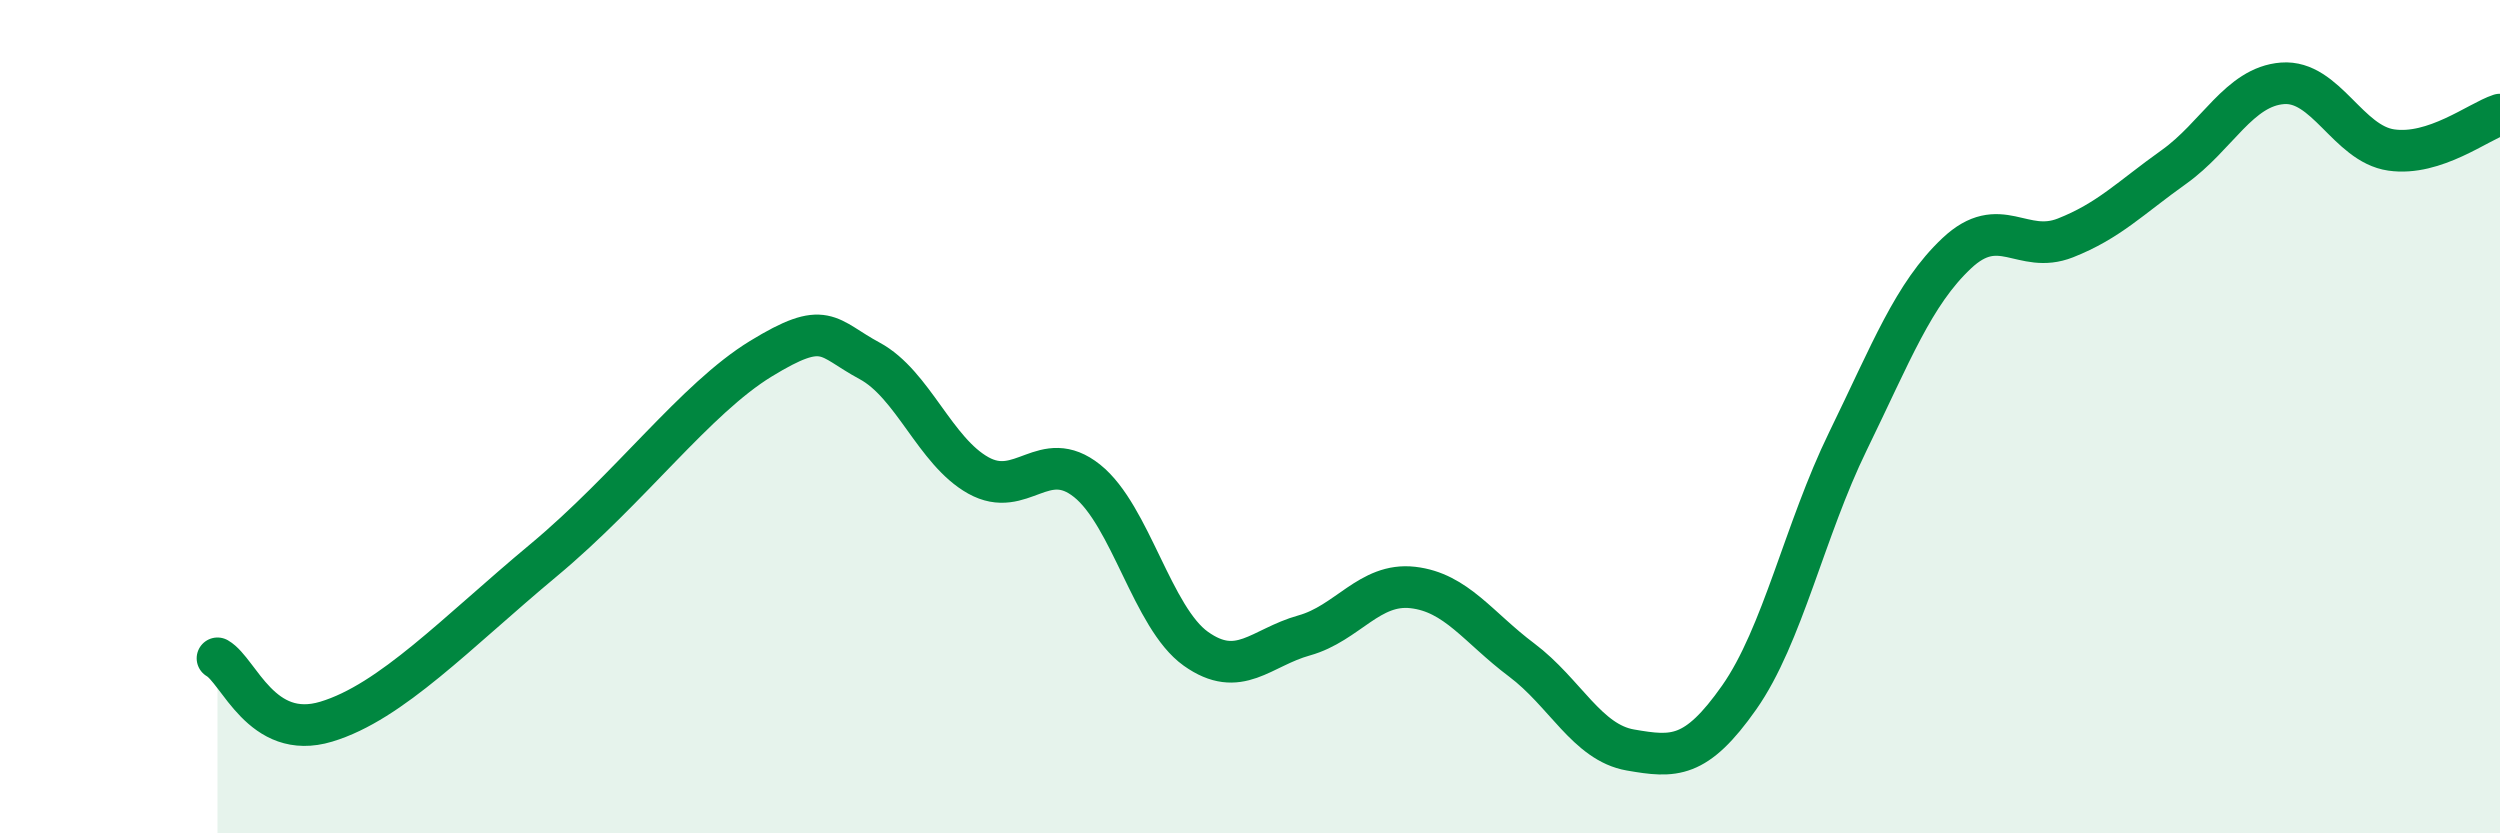
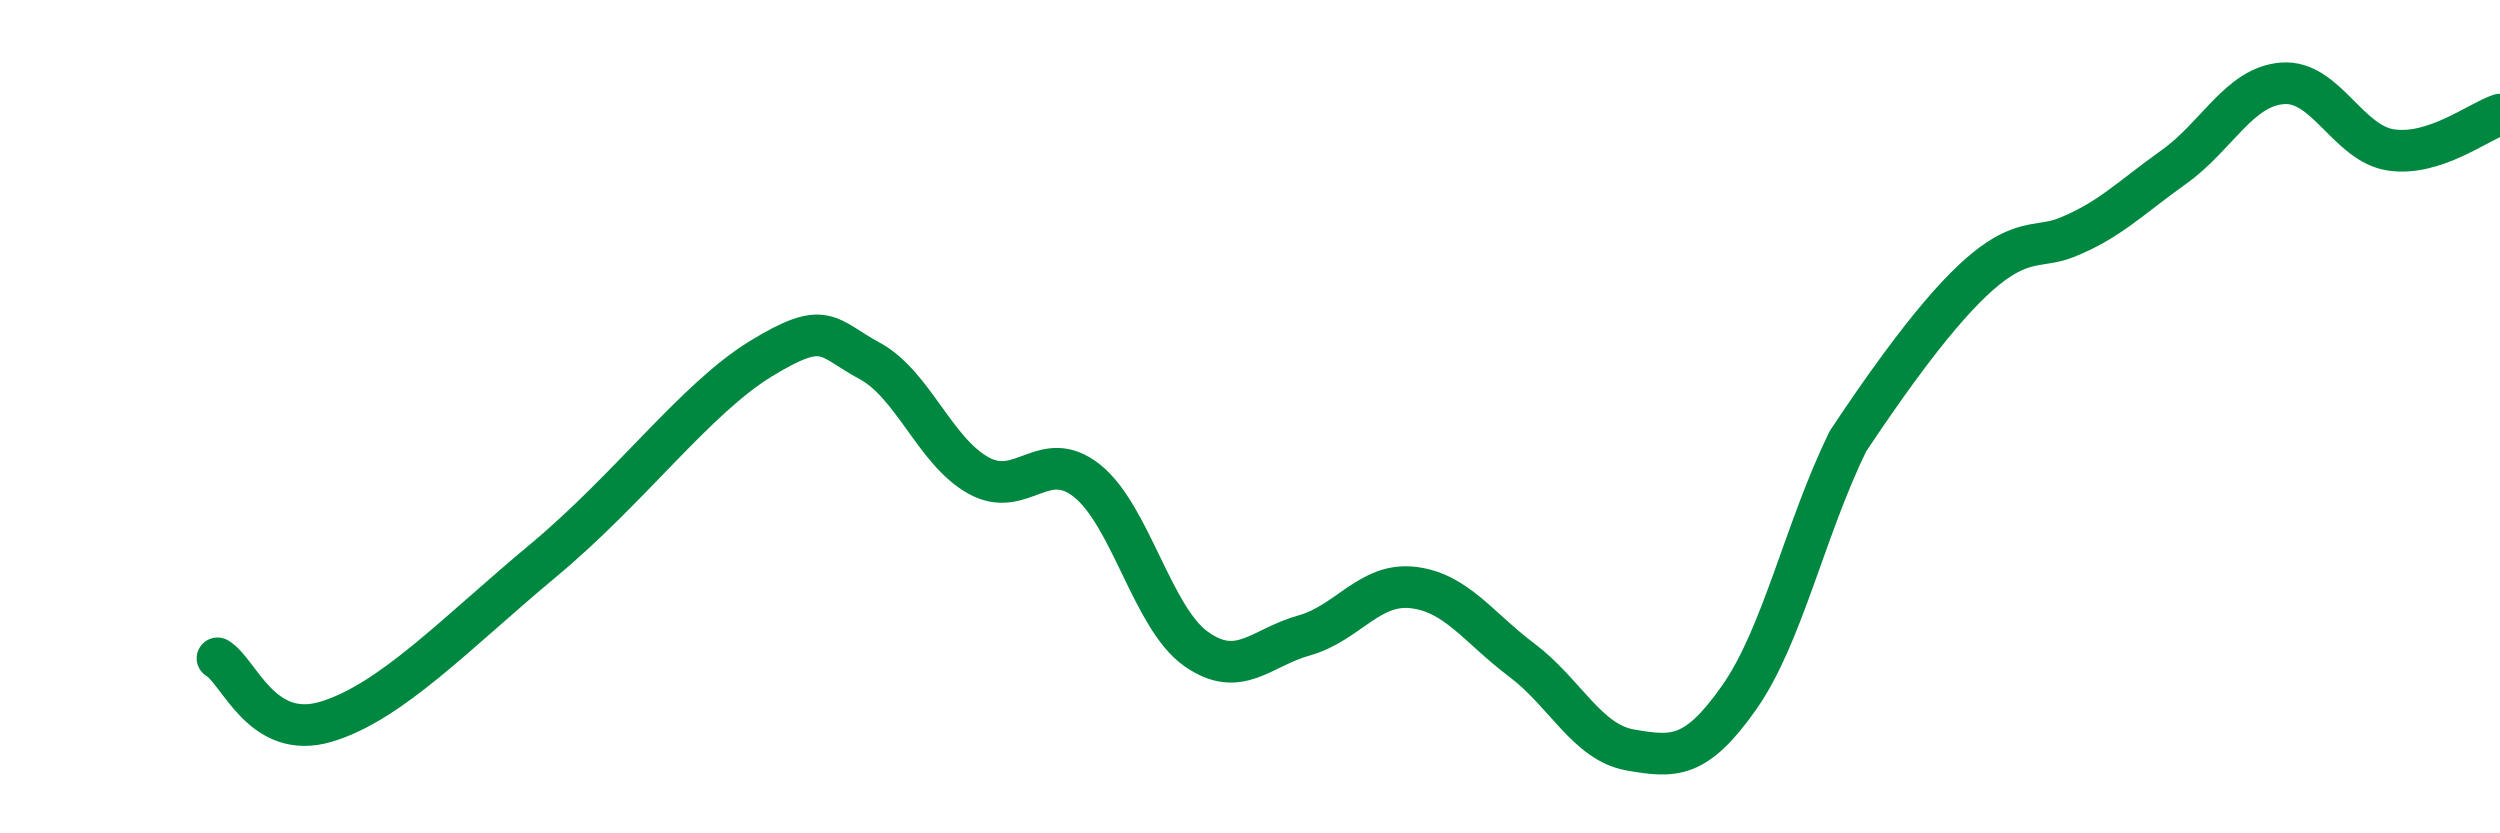
<svg xmlns="http://www.w3.org/2000/svg" width="60" height="20" viewBox="0 0 60 20">
-   <path d="M 5.22,15.8 C 5.74,16.1 6.27,17.79 7.83,17.32 C 9.39,16.85 10.95,15.19 13.04,13.45 C 15.13,11.71 16.69,9.57 18.26,8.61 C 19.83,7.65 19.83,8.1 20.87,8.66 C 21.91,9.22 22.44,10.83 23.48,11.41 C 24.52,11.99 25.05,10.71 26.09,11.54 C 27.13,12.37 27.66,14.83 28.7,15.57 C 29.74,16.31 30.26,15.54 31.3,15.25 C 32.34,14.96 32.87,13.98 33.91,14.1 C 34.95,14.22 35.48,15.06 36.52,15.84 C 37.56,16.62 38.09,17.82 39.13,18 C 40.17,18.18 40.7,18.22 41.74,16.74 C 42.78,15.26 43.31,12.72 44.35,10.59 C 45.39,8.46 45.92,7.06 46.96,6.08 C 48,5.1 48.53,6.12 49.57,5.71 C 50.61,5.3 51.13,4.75 52.17,4.01 C 53.21,3.27 53.74,2.08 54.78,2 C 55.82,1.92 56.35,3.45 57.39,3.6 C 58.43,3.75 59.48,2.92 60,2.75L60 20L5.22 20Z" fill="#008740" opacity="0.1" stroke-linecap="round" stroke-linejoin="round" />
-   <path d="M 5.22,15.8 C 5.74,16.1 6.27,17.79 7.83,17.32 C 9.39,16.85 10.95,15.19 13.04,13.45 C 15.13,11.71 16.69,9.57 18.26,8.61 C 19.83,7.65 19.83,8.1 20.87,8.66 C 21.91,9.22 22.44,10.83 23.48,11.41 C 24.52,11.99 25.05,10.71 26.09,11.54 C 27.13,12.37 27.66,14.83 28.7,15.57 C 29.74,16.31 30.26,15.54 31.3,15.25 C 32.34,14.96 32.87,13.98 33.91,14.1 C 34.95,14.22 35.48,15.06 36.52,15.84 C 37.56,16.62 38.09,17.82 39.13,18 C 40.17,18.18 40.7,18.22 41.74,16.74 C 42.78,15.26 43.31,12.72 44.35,10.59 C 45.39,8.46 45.92,7.06 46.96,6.08 C 48,5.1 48.53,6.12 49.57,5.71 C 50.61,5.3 51.13,4.75 52.17,4.01 C 53.21,3.27 53.74,2.08 54.78,2 C 55.82,1.92 56.35,3.45 57.39,3.6 C 58.43,3.75 59.48,2.92 60,2.75" stroke="#008740" stroke-width="1" fill="none" stroke-linecap="round" stroke-linejoin="round" />
+   <path d="M 5.22,15.8 C 5.74,16.1 6.27,17.79 7.83,17.32 C 9.39,16.85 10.95,15.19 13.04,13.45 C 15.13,11.71 16.69,9.57 18.26,8.61 C 19.83,7.65 19.83,8.1 20.87,8.66 C 21.91,9.22 22.44,10.83 23.48,11.41 C 24.52,11.99 25.05,10.71 26.09,11.54 C 27.13,12.37 27.66,14.83 28.7,15.57 C 29.74,16.31 30.26,15.54 31.3,15.25 C 32.34,14.96 32.87,13.98 33.91,14.1 C 34.95,14.22 35.48,15.06 36.52,15.84 C 37.56,16.62 38.09,17.82 39.13,18 C 40.17,18.18 40.7,18.22 41.74,16.74 C 42.78,15.26 43.31,12.72 44.35,10.59 C 48,5.1 48.53,6.12 49.57,5.71 C 50.61,5.3 51.13,4.75 52.17,4.01 C 53.21,3.27 53.74,2.08 54.78,2 C 55.82,1.92 56.35,3.45 57.39,3.6 C 58.43,3.75 59.48,2.92 60,2.75" stroke="#008740" stroke-width="1" fill="none" stroke-linecap="round" stroke-linejoin="round" />
</svg>